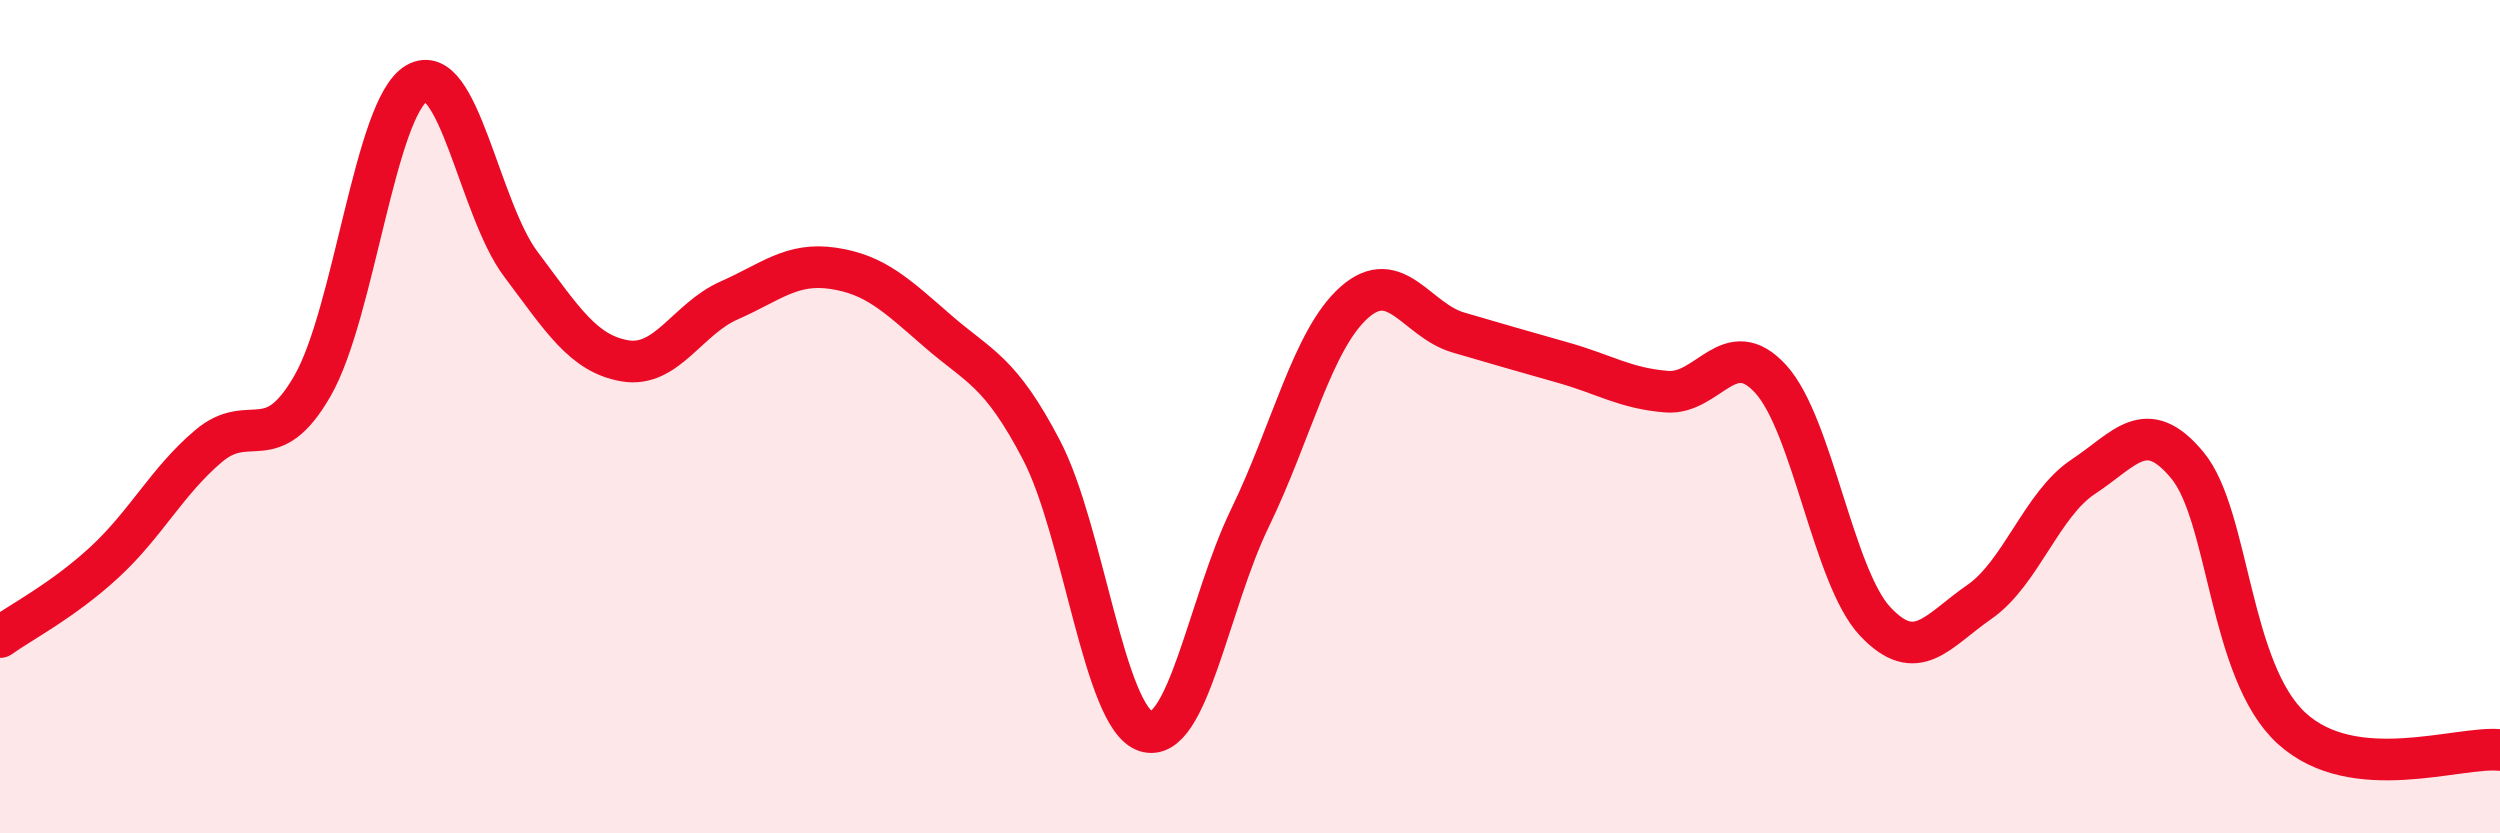
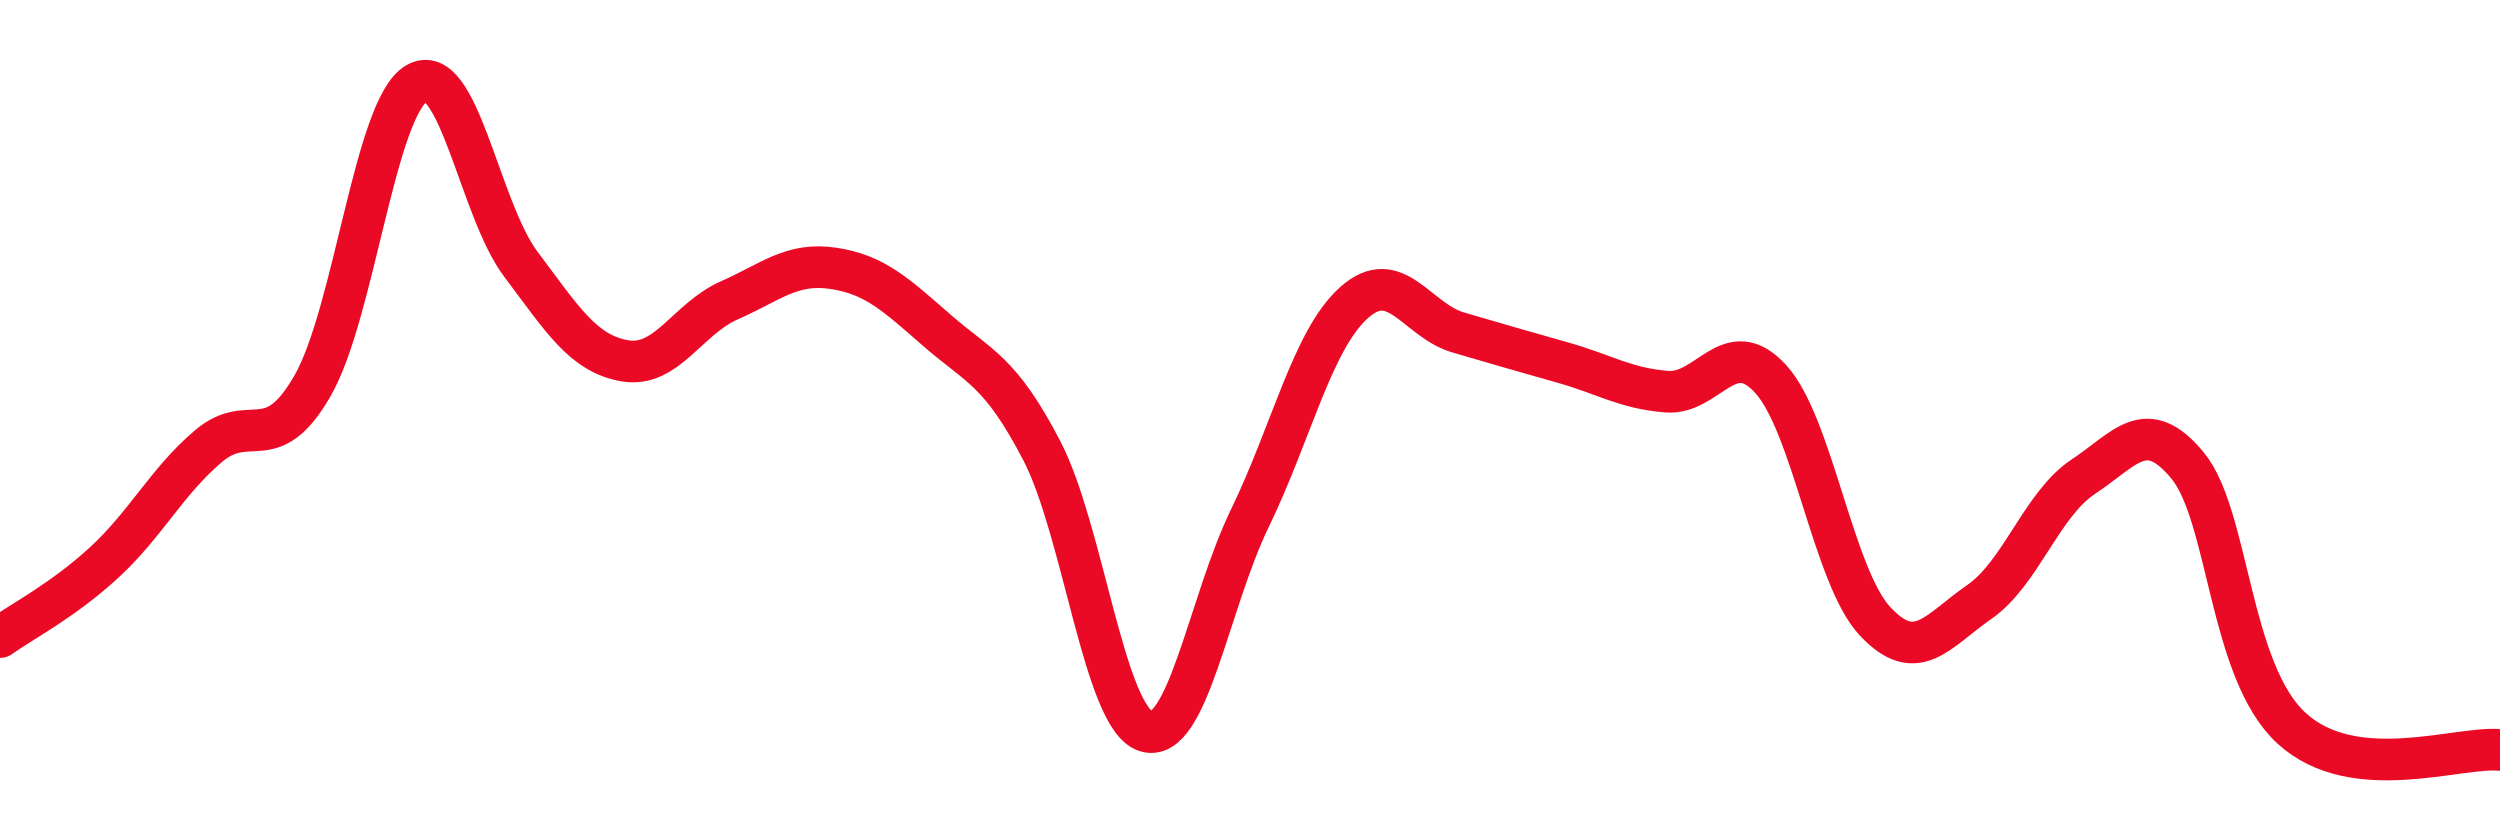
<svg xmlns="http://www.w3.org/2000/svg" width="60" height="20" viewBox="0 0 60 20">
-   <path d="M 0,15.29 C 0.5,14.93 1.5,14.42 2.5,13.5 C 3.5,12.58 4,11.56 5,10.71 C 6,9.86 6.5,11 7.5,9.26 C 8.5,7.52 9,2.58 10,2 C 11,1.42 11.5,5.01 12.5,6.34 C 13.5,7.67 14,8.49 15,8.66 C 16,8.83 16.5,7.65 17.5,7.21 C 18.5,6.77 19,6.29 20,6.44 C 21,6.59 21.5,7.07 22.5,7.94 C 23.5,8.81 24,8.89 25,10.81 C 26,12.73 26.5,17.23 27.5,17.55 C 28.5,17.87 29,14.49 30,12.43 C 31,10.37 31.5,8.15 32.5,7.26 C 33.5,6.37 34,7.69 35,7.98 C 36,8.27 36.5,8.42 37.5,8.7 C 38.5,8.98 39,9.32 40,9.4 C 41,9.48 41.5,8 42.5,9.1 C 43.5,10.2 44,13.84 45,14.91 C 46,15.98 46.5,15.14 47.5,14.45 C 48.5,13.76 49,12.1 50,11.44 C 51,10.78 51.5,9.96 52.5,11.17 C 53.5,12.38 53.5,16.11 55,17.48 C 56.5,18.85 59,17.9 60,18L60 20L0 20Z" fill="#EB0A25" opacity="0.1" stroke-linecap="round" stroke-linejoin="round" />
  <path d="M 0,15.29 C 0.5,14.93 1.5,14.42 2.5,13.5 C 3.5,12.58 4,11.56 5,10.71 C 6,9.86 6.5,11 7.5,9.26 C 8.5,7.52 9,2.58 10,2 C 11,1.42 11.5,5.01 12.5,6.34 C 13.5,7.67 14,8.49 15,8.66 C 16,8.83 16.5,7.65 17.5,7.21 C 18.5,6.77 19,6.29 20,6.44 C 21,6.59 21.5,7.07 22.5,7.94 C 23.5,8.81 24,8.89 25,10.81 C 26,12.73 26.5,17.23 27.5,17.55 C 28.5,17.87 29,14.49 30,12.43 C 31,10.37 31.5,8.15 32.5,7.26 C 33.5,6.37 34,7.69 35,7.98 C 36,8.27 36.5,8.42 37.5,8.7 C 38.5,8.98 39,9.32 40,9.4 C 41,9.48 41.5,8 42.5,9.1 C 43.5,10.2 44,13.84 45,14.91 C 46,15.98 46.5,15.14 47.5,14.45 C 48.5,13.76 49,12.1 50,11.44 C 51,10.78 51.5,9.96 52.5,11.17 C 53.5,12.38 53.5,16.11 55,17.48 C 56.5,18.85 59,17.9 60,18" stroke="#EB0A25" stroke-width="1" fill="none" stroke-linecap="round" stroke-linejoin="round" />
</svg>